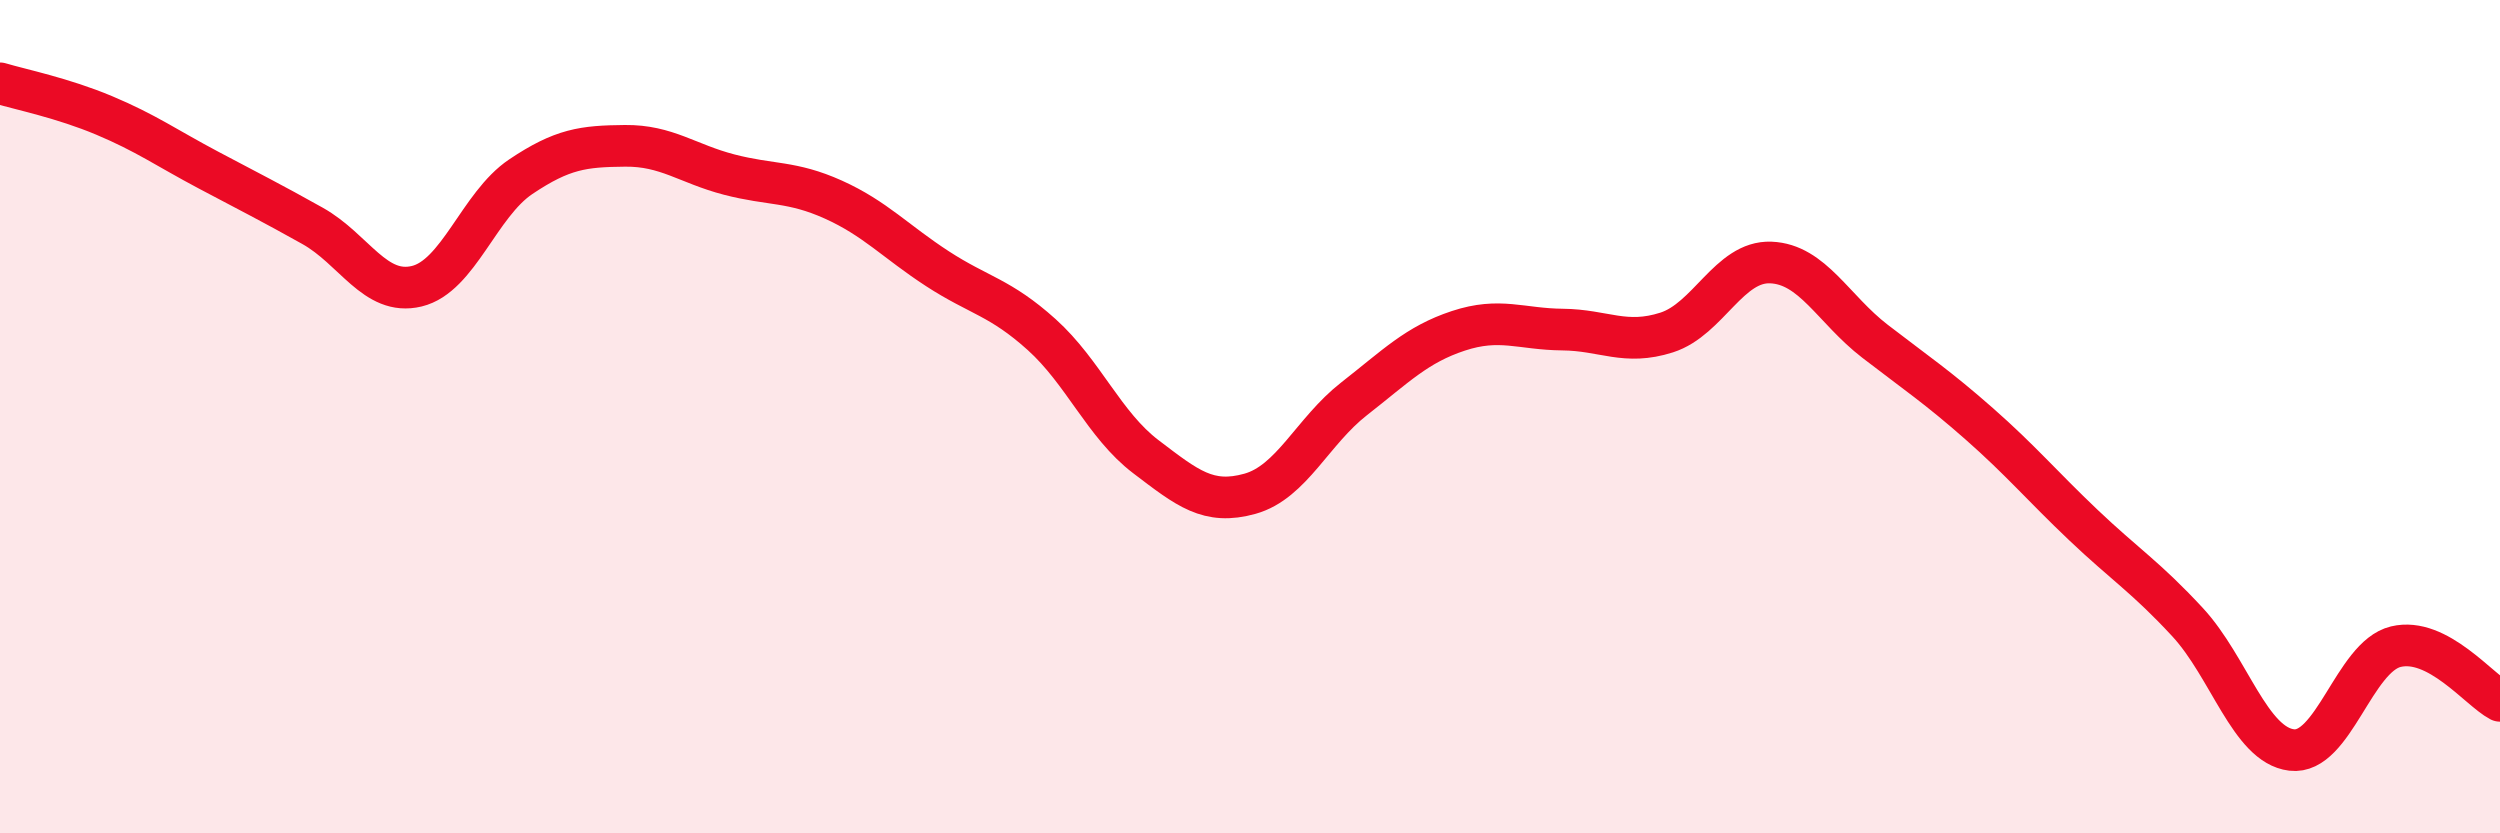
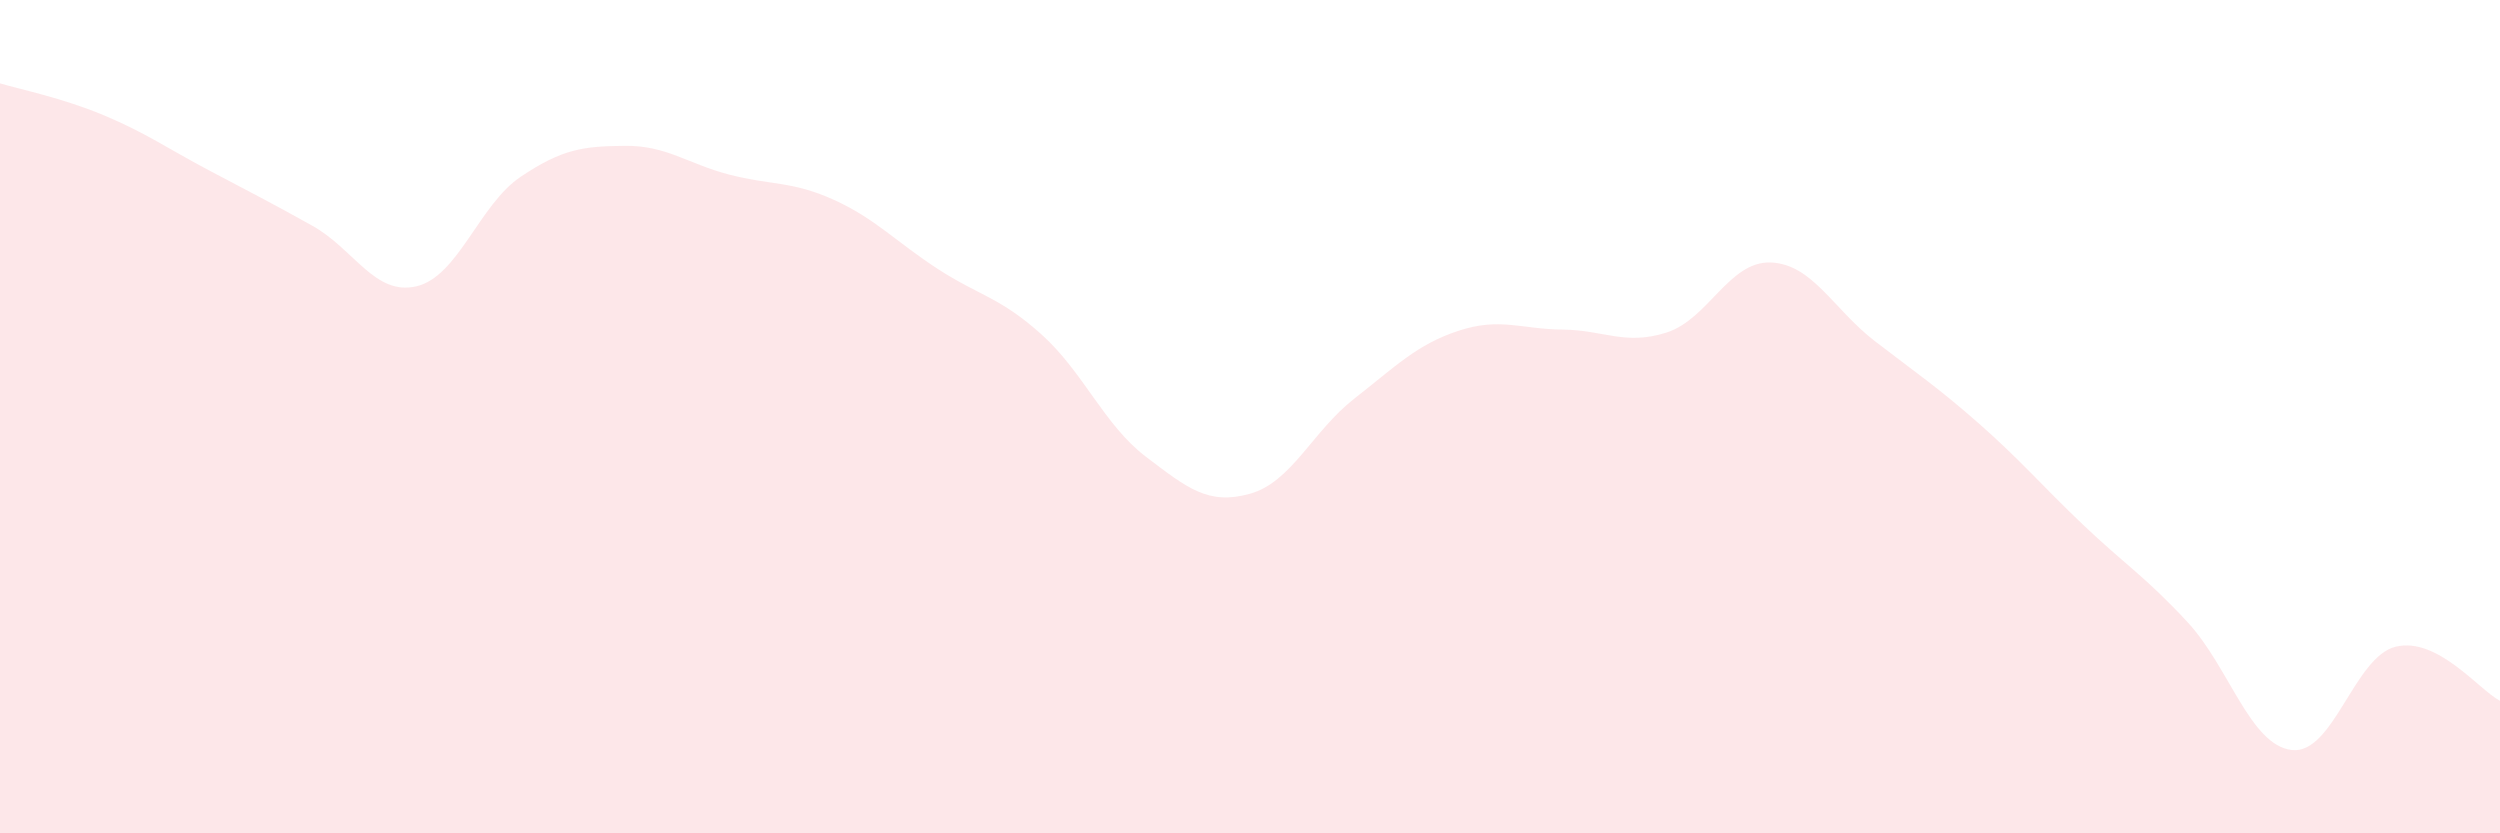
<svg xmlns="http://www.w3.org/2000/svg" width="60" height="20" viewBox="0 0 60 20">
  <path d="M 0,2 C 0.5,2.15 1.5,2.35 2.5,2.77 C 3.5,3.19 4,3.55 5,4.08 C 6,4.61 6.5,4.86 7.5,5.42 C 8.5,5.98 9,7.11 10,6.87 C 11,6.63 11.5,4.91 12.5,4.24 C 13.5,3.57 14,3.51 15,3.5 C 16,3.49 16.5,3.93 17.5,4.19 C 18.5,4.45 19,4.34 20,4.79 C 21,5.24 21.5,5.8 22.5,6.45 C 23.5,7.1 24,7.13 25,8.03 C 26,8.93 26.5,10.2 27.5,10.96 C 28.5,11.72 29,12.13 30,11.85 C 31,11.57 31.5,10.35 32.5,9.57 C 33.5,8.79 34,8.27 35,7.94 C 36,7.61 36.5,7.9 37.5,7.91 C 38.5,7.92 39,8.3 40,7.98 C 41,7.66 41.5,6.26 42.5,6.3 C 43.5,6.34 44,7.42 45,8.19 C 46,8.96 46.5,9.29 47.5,10.17 C 48.5,11.05 49,11.65 50,12.6 C 51,13.55 51.5,13.85 52.5,14.93 C 53.5,16.01 54,17.88 55,18 C 56,18.12 56.5,15.76 57.5,15.52 C 58.5,15.28 59.5,16.56 60,16.82L60 20L0 20Z" fill="#EB0A25" opacity="0.1" stroke-linecap="round" stroke-linejoin="round" />
-   <path d="M 0,2 C 0.5,2.15 1.5,2.35 2.5,2.77 C 3.5,3.19 4,3.55 5,4.08 C 6,4.61 6.5,4.86 7.5,5.42 C 8.5,5.98 9,7.11 10,6.87 C 11,6.63 11.5,4.91 12.5,4.24 C 13.5,3.57 14,3.51 15,3.5 C 16,3.49 16.5,3.93 17.5,4.19 C 18.5,4.45 19,4.34 20,4.79 C 21,5.24 21.5,5.8 22.5,6.45 C 23.5,7.1 24,7.13 25,8.03 C 26,8.93 26.5,10.2 27.5,10.96 C 28.5,11.72 29,12.13 30,11.85 C 31,11.57 31.5,10.35 32.5,9.57 C 33.5,8.79 34,8.27 35,7.94 C 36,7.61 36.5,7.9 37.5,7.91 C 38.5,7.92 39,8.3 40,7.98 C 41,7.66 41.5,6.26 42.5,6.3 C 43.5,6.34 44,7.42 45,8.19 C 46,8.96 46.5,9.29 47.5,10.17 C 48.5,11.05 49,11.65 50,12.6 C 51,13.55 51.5,13.85 52.5,14.93 C 53.5,16.01 54,17.88 55,18 C 56,18.12 56.5,15.76 57.5,15.52 C 58.5,15.28 59.5,16.56 60,16.82" stroke="#EB0A25" stroke-width="1" fill="none" stroke-linecap="round" stroke-linejoin="round" />
</svg>